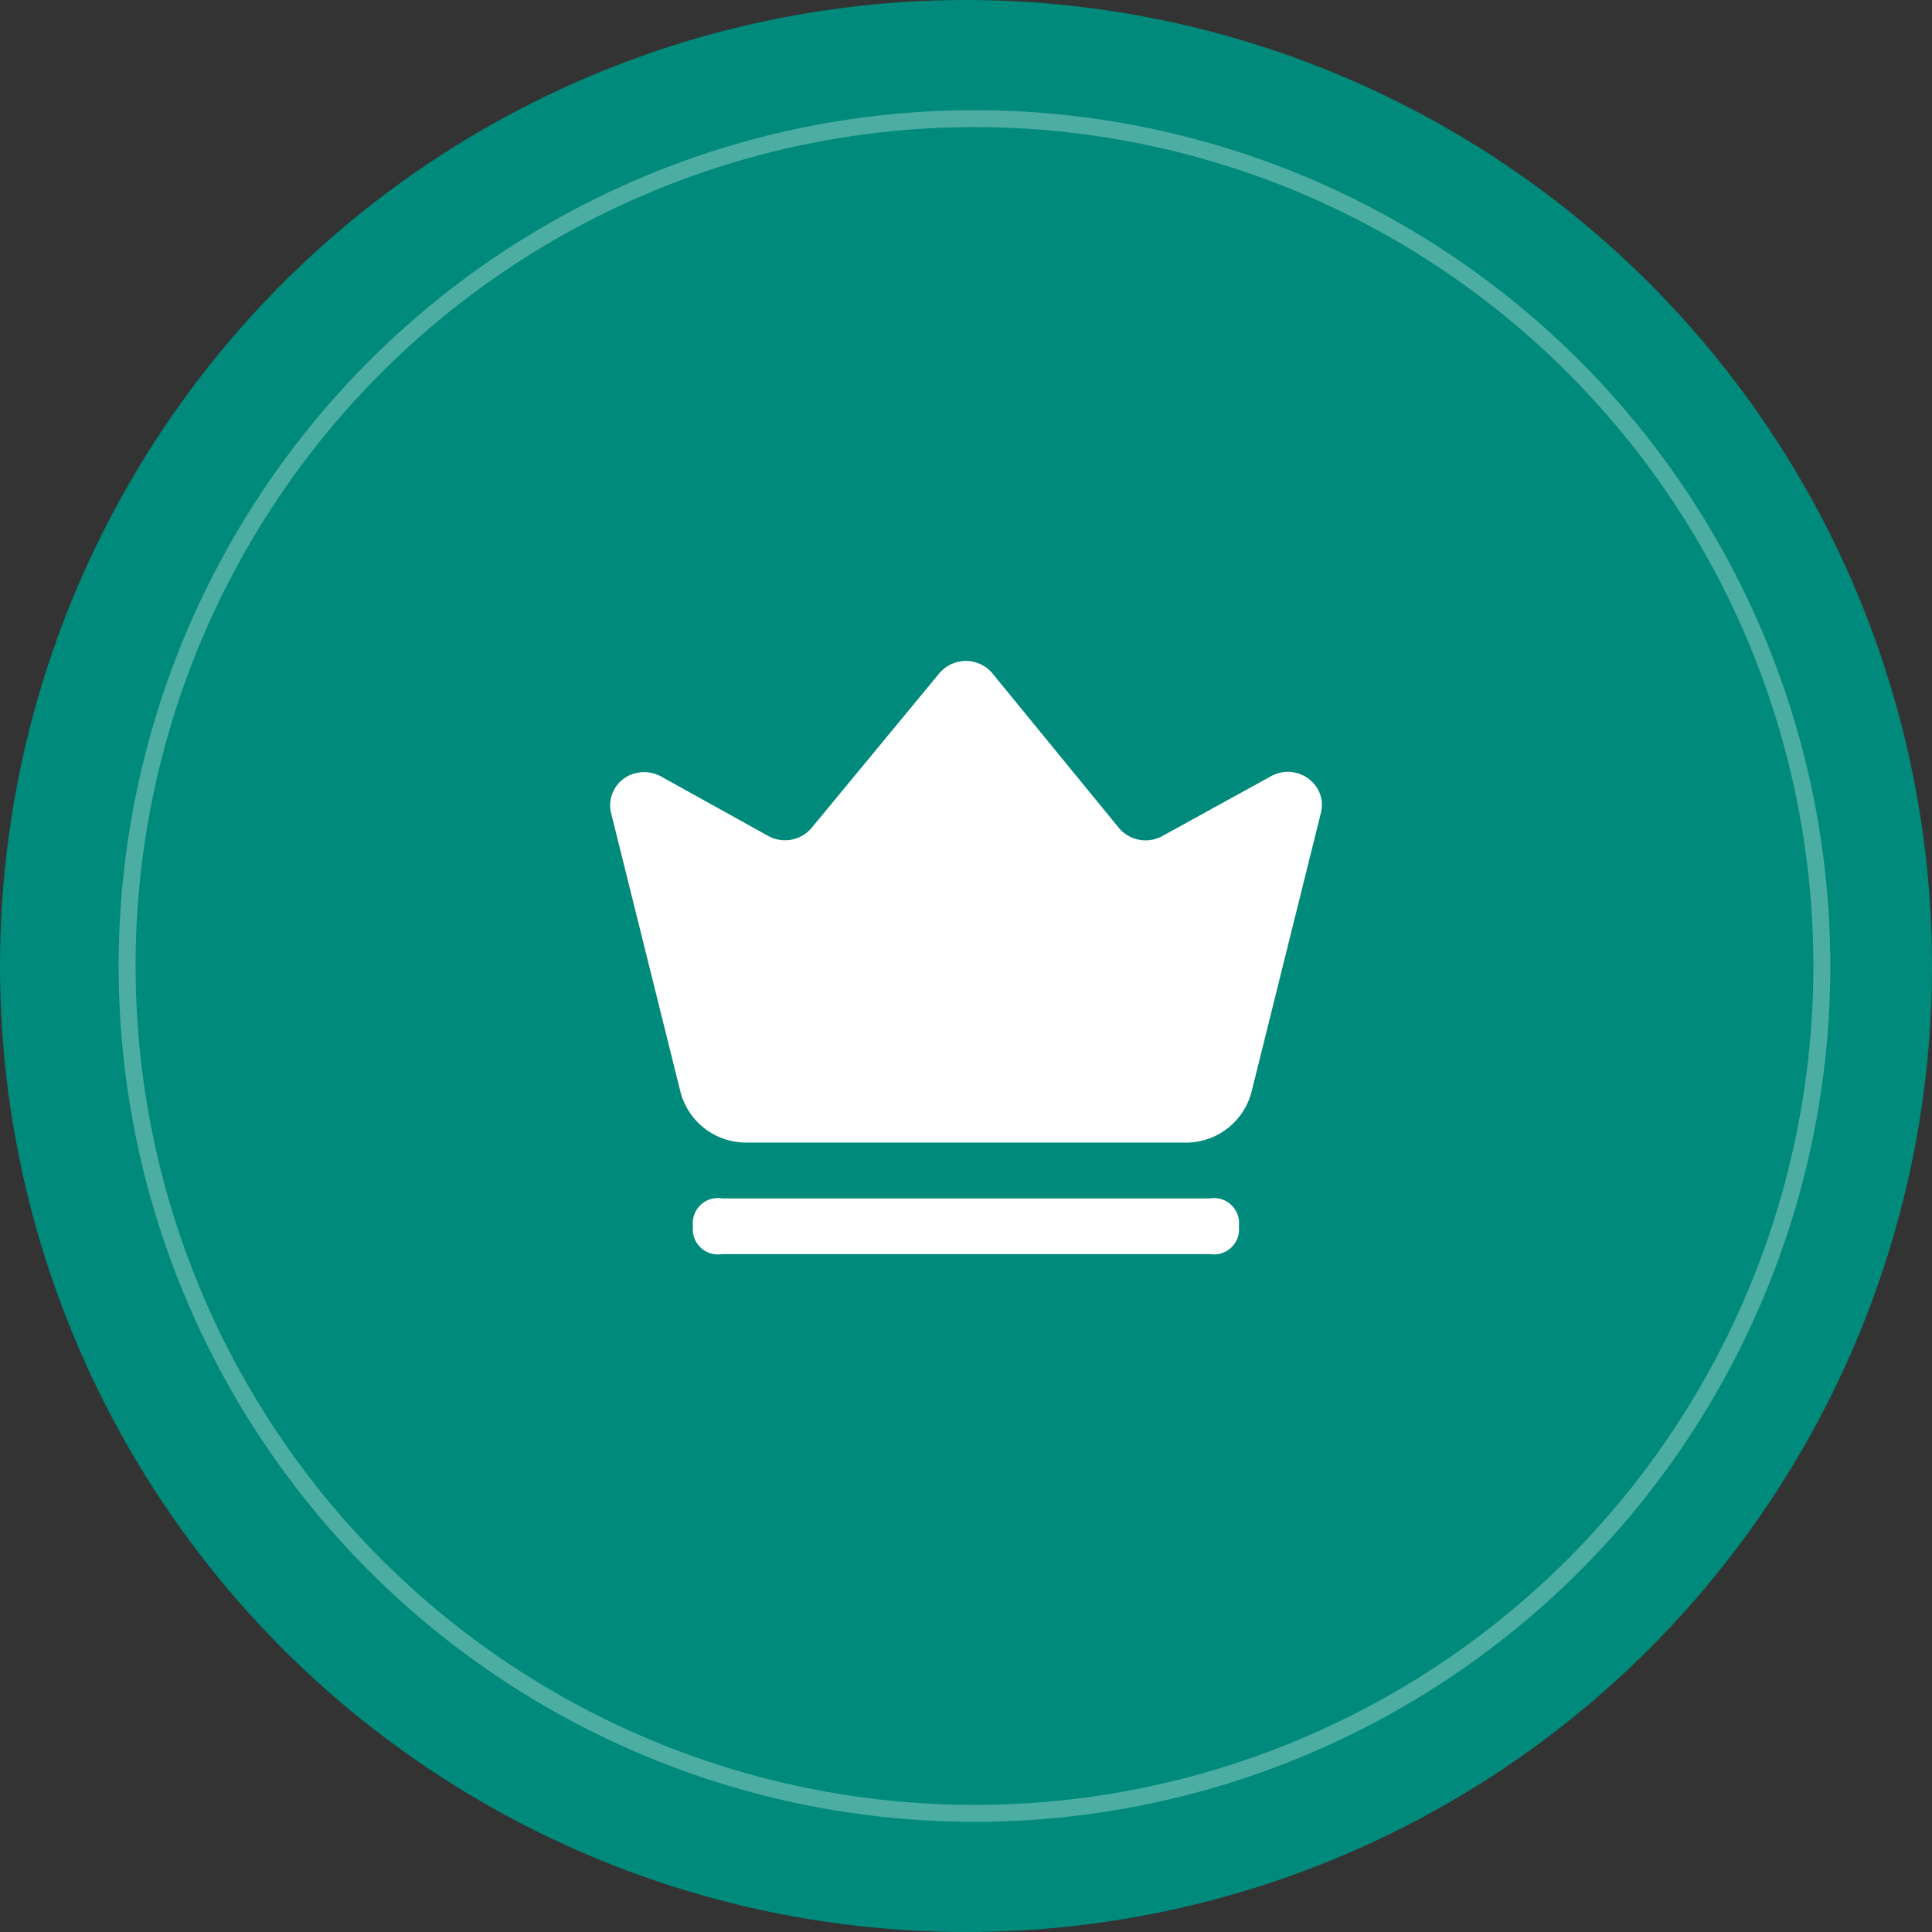
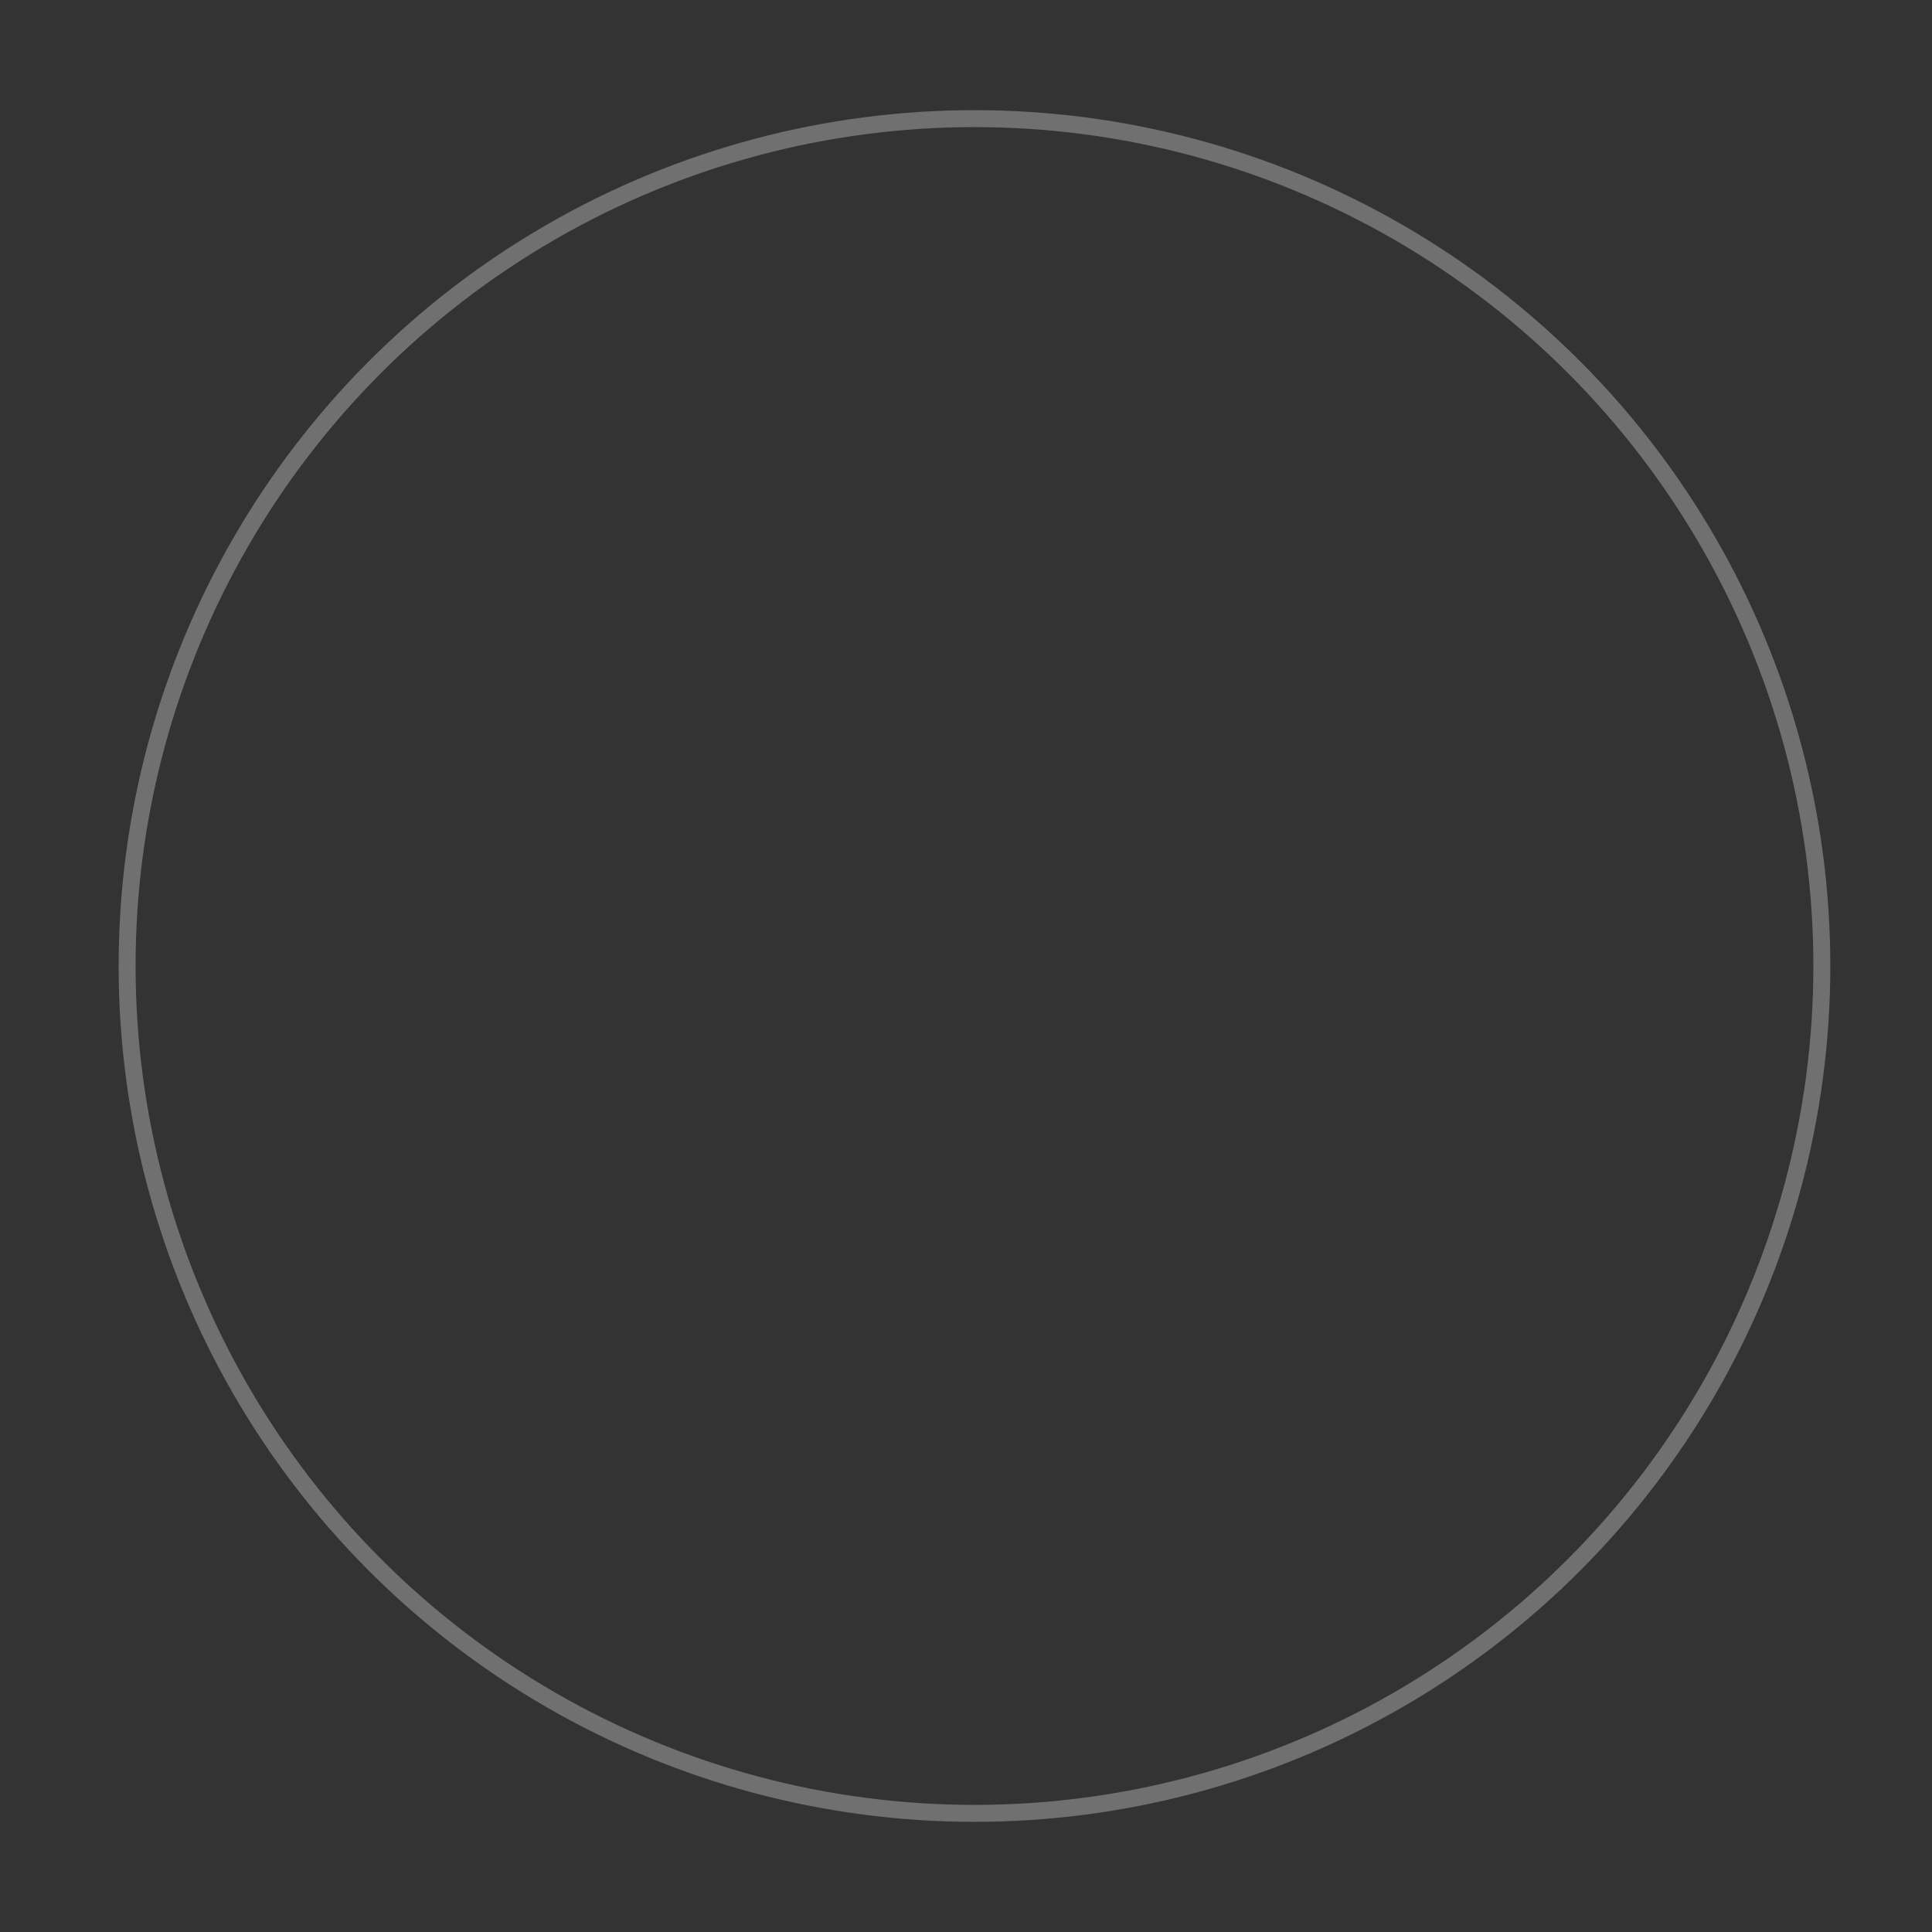
<svg xmlns="http://www.w3.org/2000/svg" width="114" height="114" viewBox="0 0 114 114">
  <rect x="0" y="0" width="114" height="114" fill="#333333" stroke="none" />
  <g id="组_17072" data-name="组 17072" transform="translate(-1493 -1632)">
    <g id="组_17060" data-name="组 17060">
-       <circle id="椭圆_5_拷贝_5" data-name="椭圆 5 拷贝 5" cx="57" cy="57" r="57" transform="translate(1493 1632)" fill="#008a7b" />
-     </g>
-     <path id="形状_27" data-name="形状 27" d="M6.592,35a1.476,1.476,0,0,1-1.7-1.644,1.476,1.476,0,0,1,1.7-1.644H35.4a1.476,1.476,0,0,1,1.7,1.644A1.476,1.476,0,0,1,35.4,35ZM37.1,33.355h0Zm-32.2,0h0Zm29.04-4.936H8.06a4,4,0,0,1-3.906-2.982L.057,8.969A1.948,1.948,0,0,1,1.537,6.616a2.062,2.062,0,0,1,1.469.2l6.321,3.508a2.049,2.049,0,0,0,2.563-.474L19.424.73a2.051,2.051,0,0,1,2.823-.3,1.982,1.982,0,0,1,.317.31l7.456,9.11a2.05,2.05,0,0,0,2.564.482L39,6.8a2.042,2.042,0,0,1,2.739.732,1.9,1.9,0,0,1,.206,1.42l-4.1,16.488a4,4,0,0,1-3.9,2.982Z" transform="translate(1529 1671)" fill="#fff" />
+       </g>
    <circle id="椭圆_5" data-name="椭圆 5" cx="50" cy="50" r="50" transform="translate(1500.5 1639)" fill="none" stroke="#fff" stroke-width="1" opacity="0.3" />
  </g>
</svg>